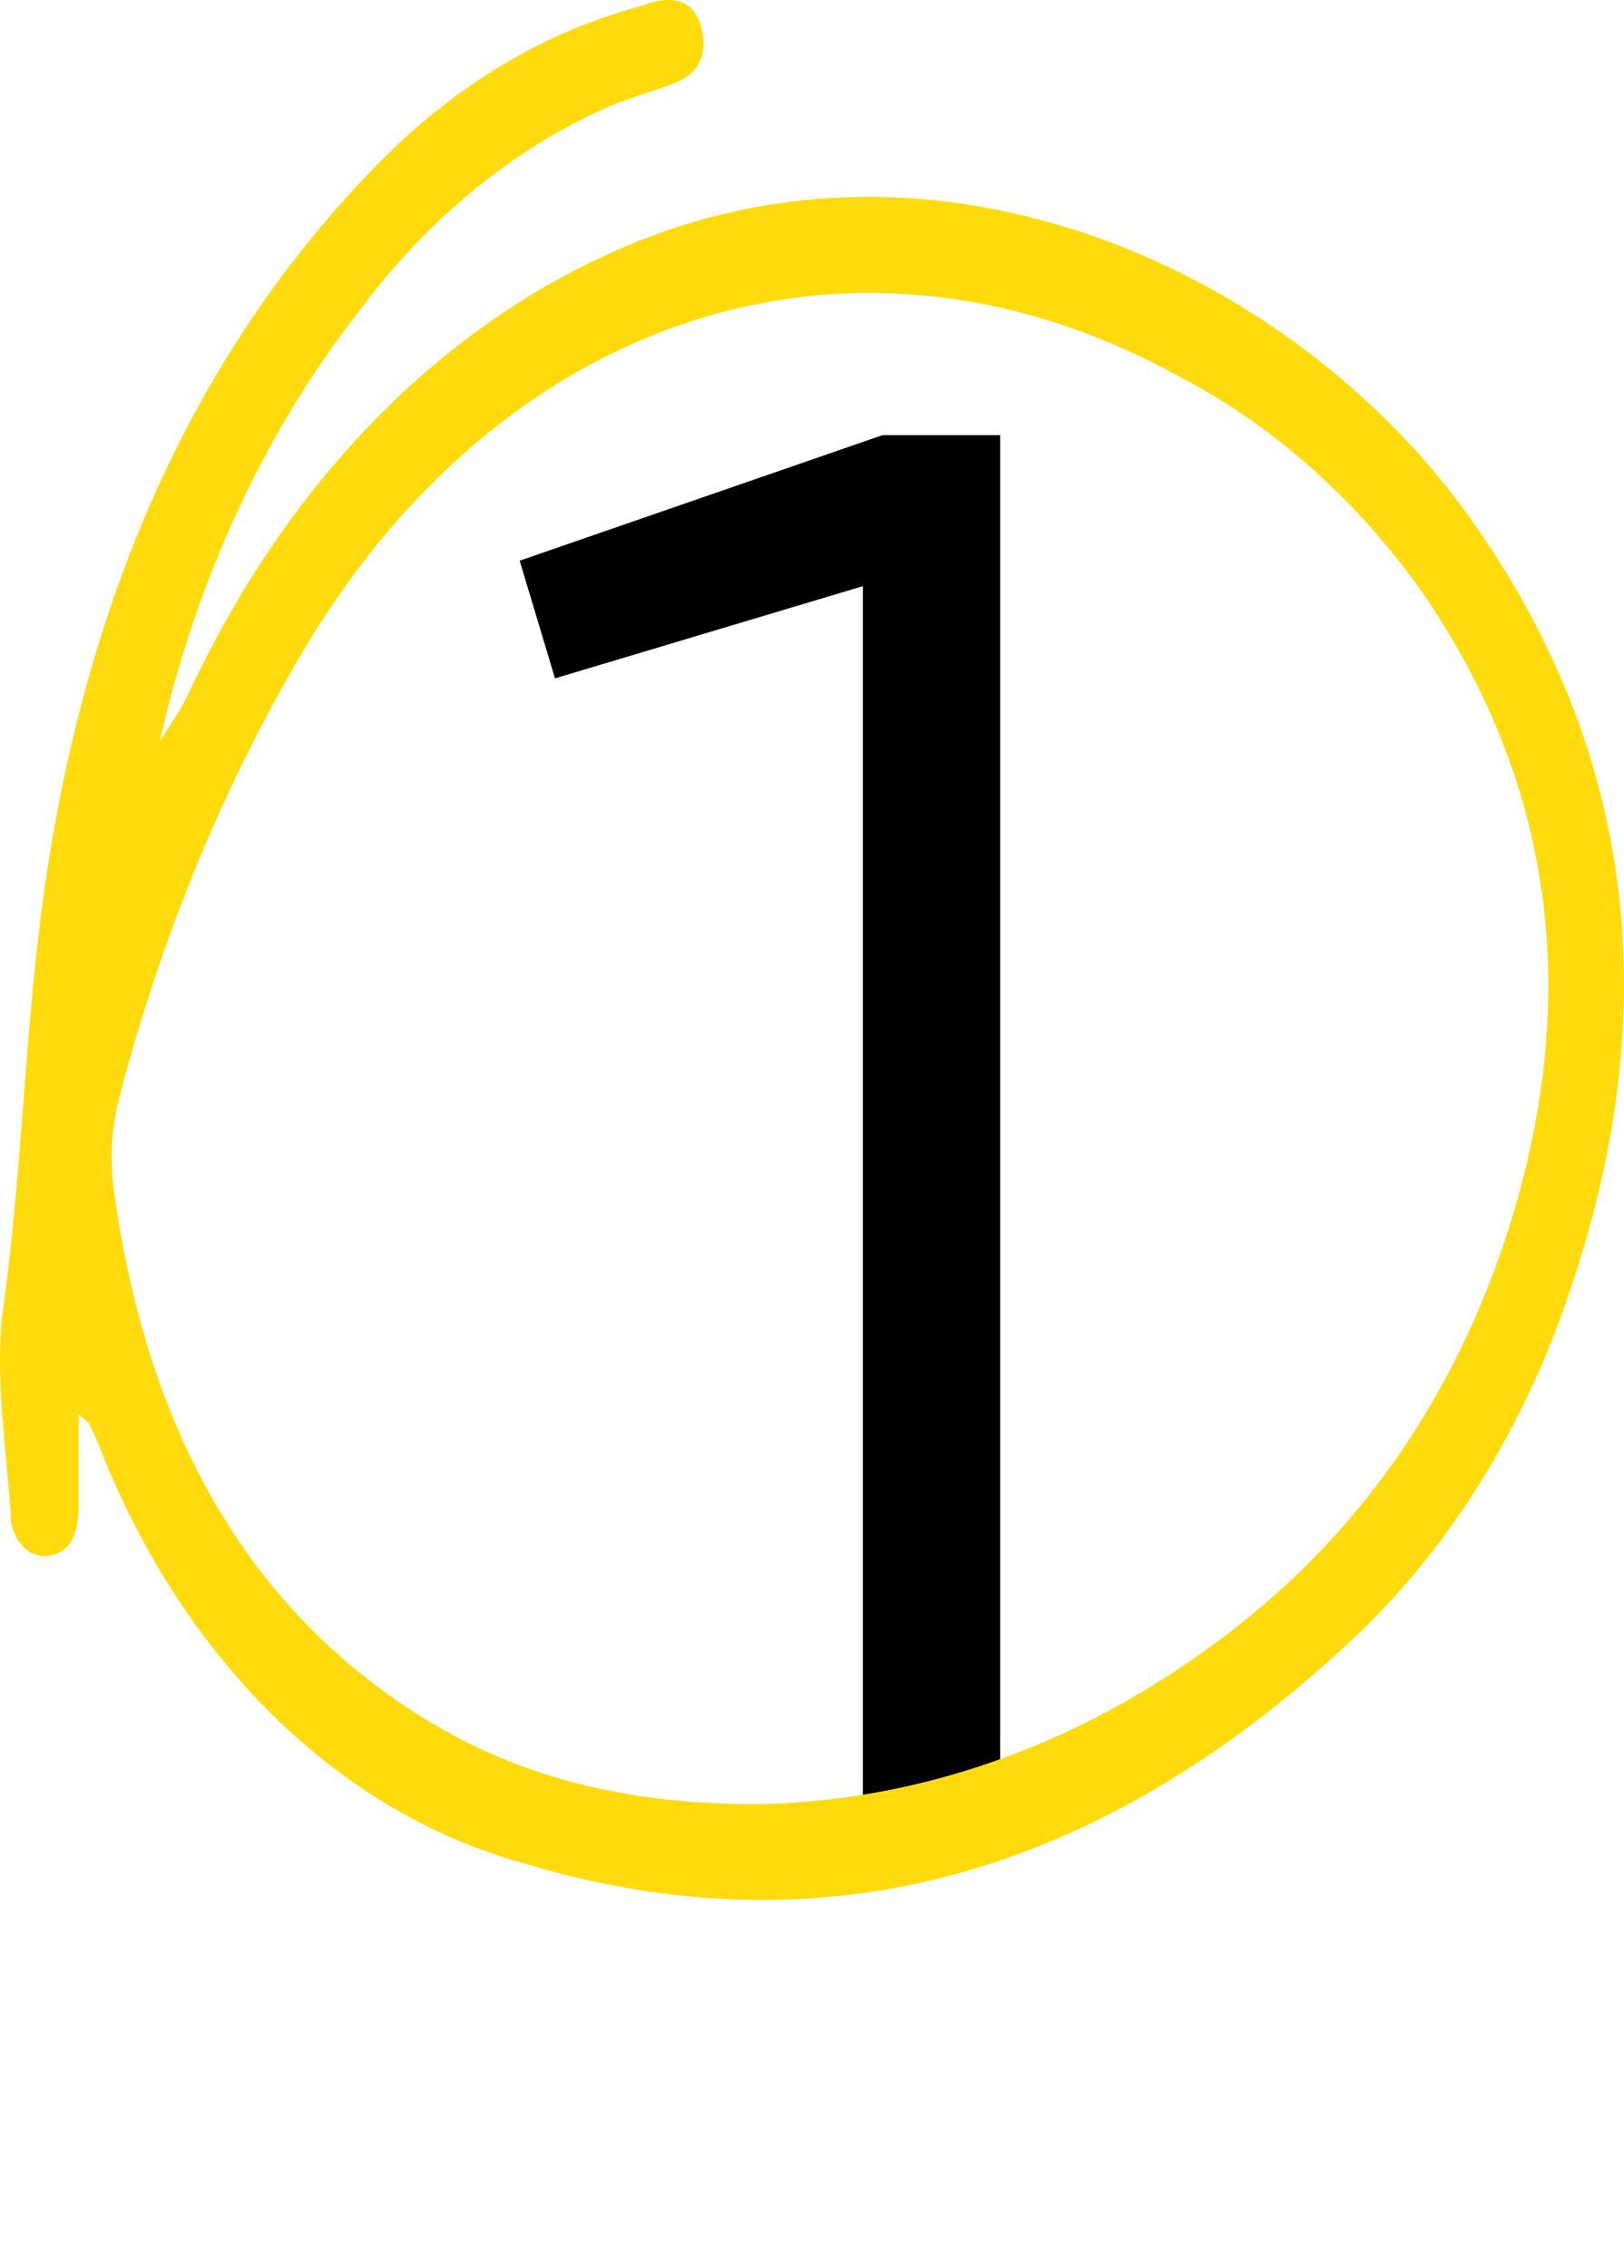
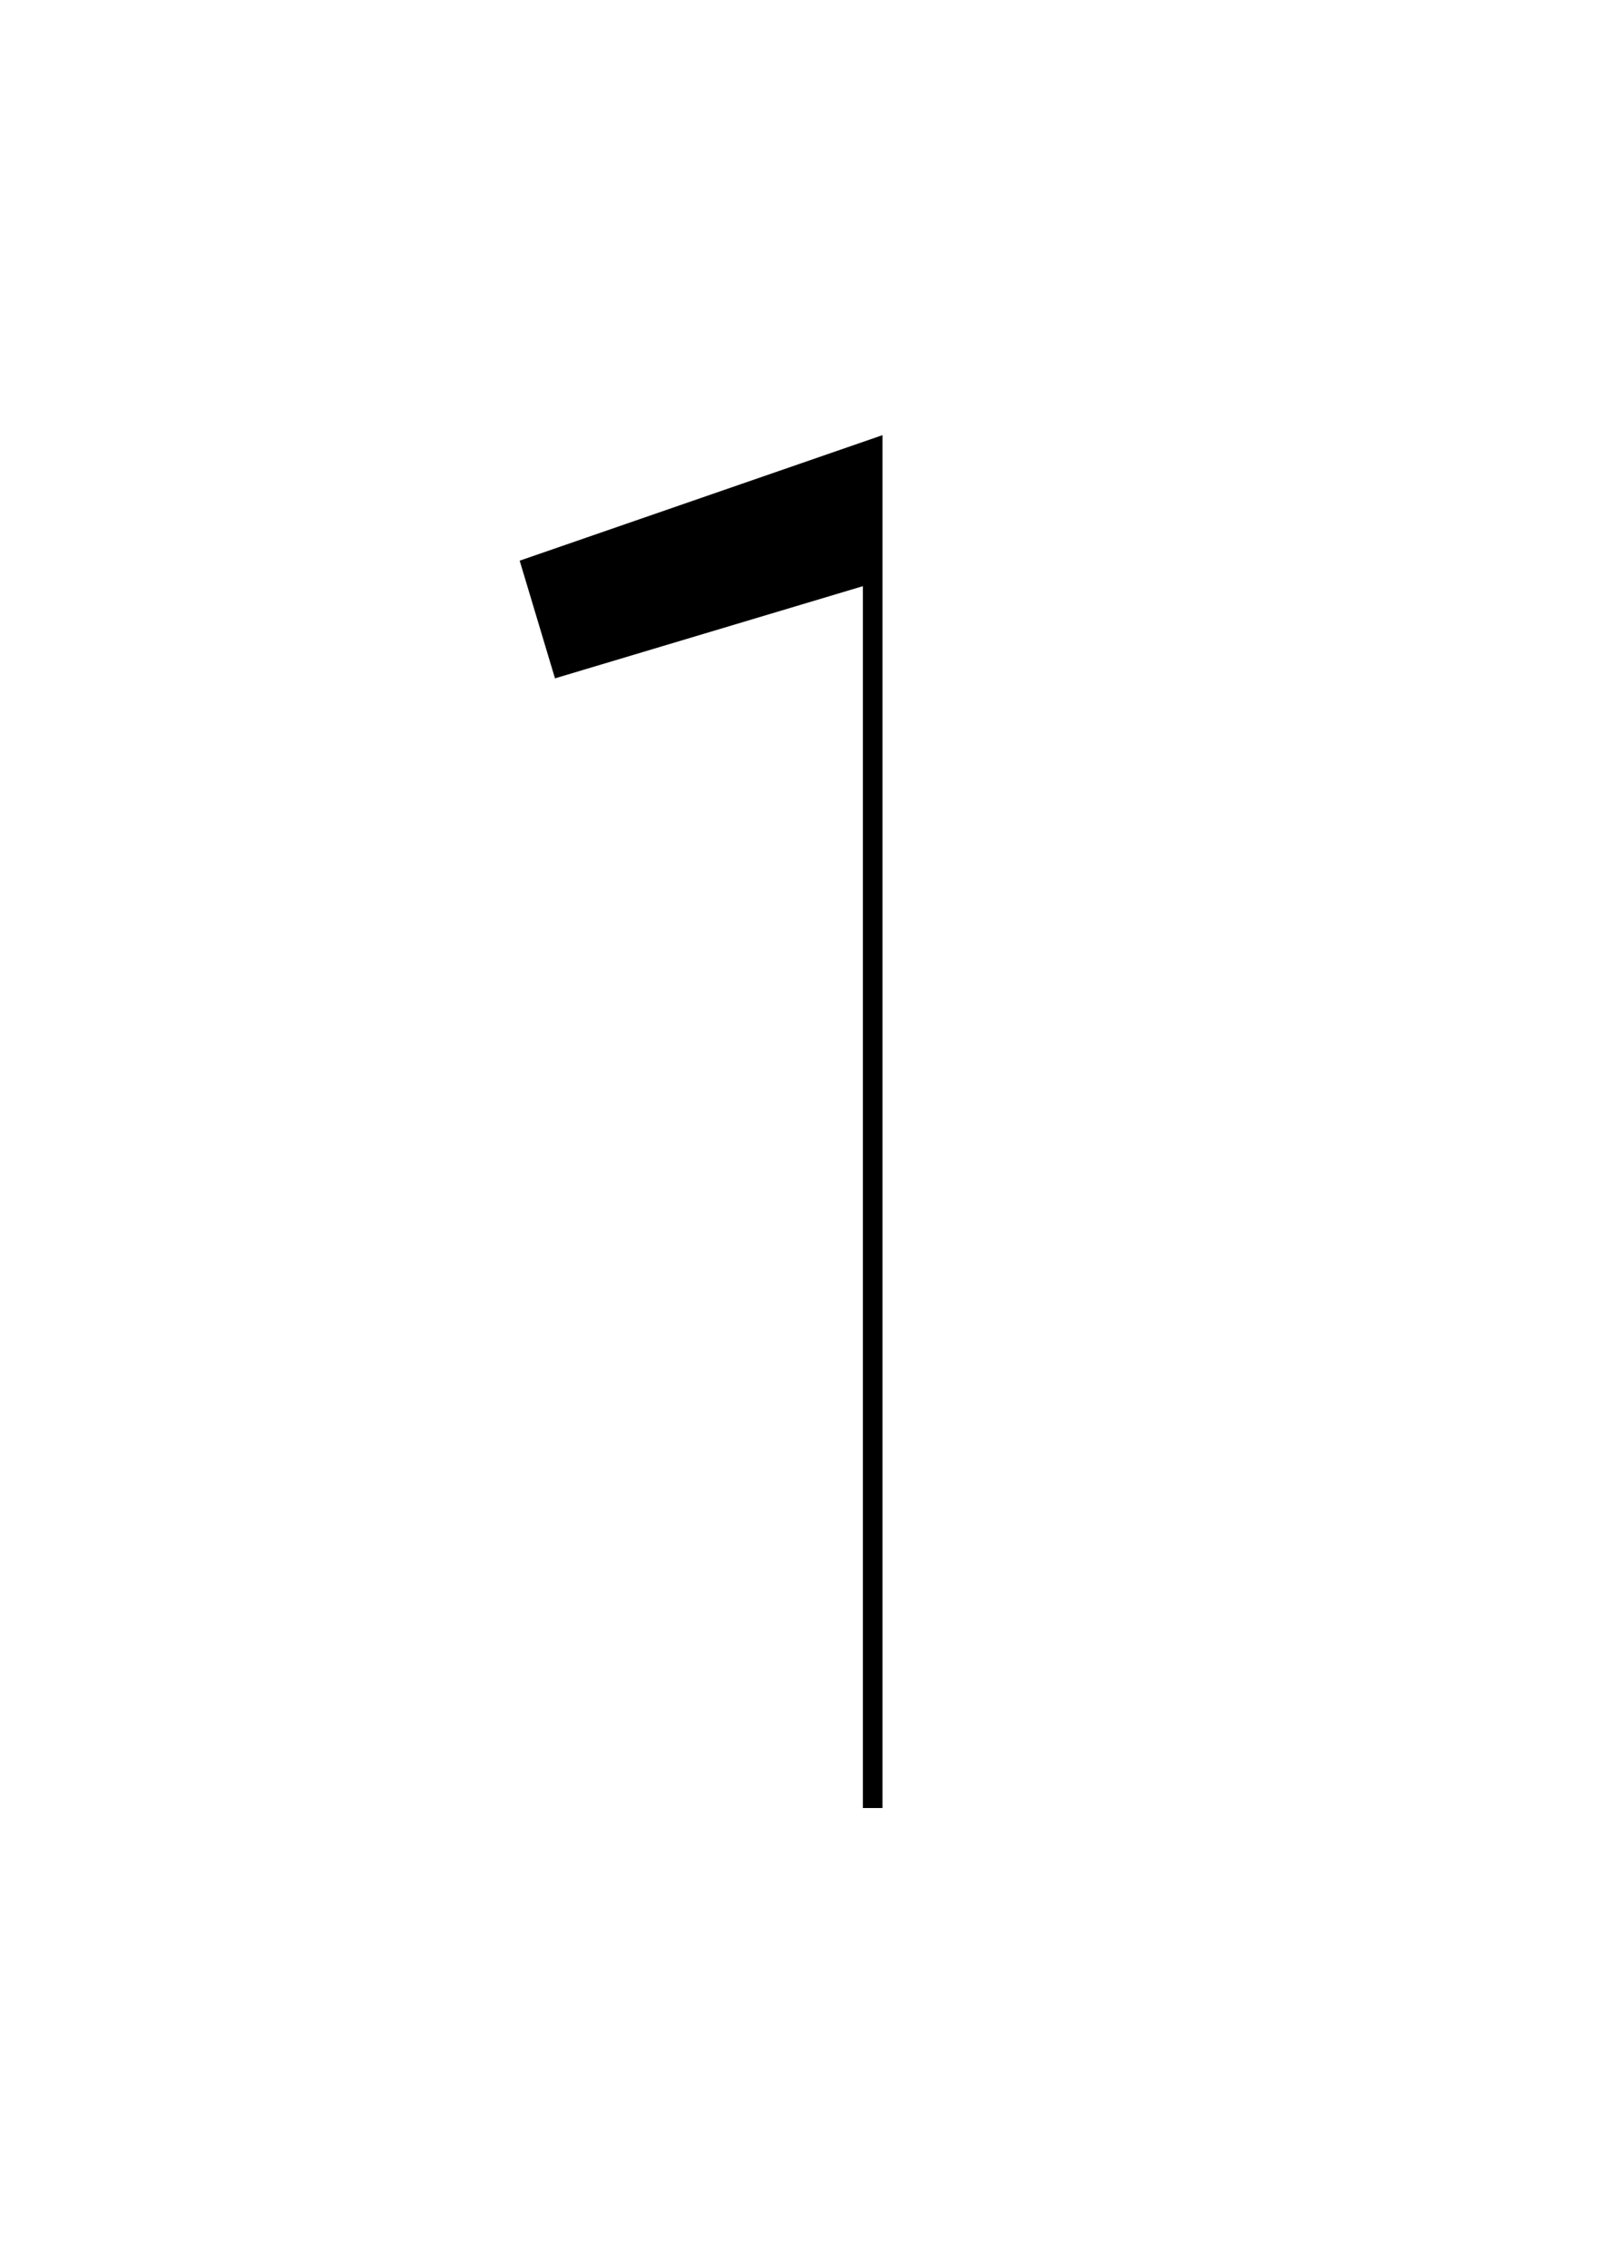
<svg xmlns="http://www.w3.org/2000/svg" width="53" height="74" viewBox="0 0 53 74" fill="none">
-   <path d="M28.8 14.2H32.64V59H28.16V19.128L18.112 22.136L16.96 18.296L28.8 14.2Z" fill="black" />
-   <path d="M2.564 46.156C2.564 47.292 2.564 48.197 2.564 49.102C2.564 50.007 2.326 50.674 1.581 50.766C1.423 50.79 1.263 50.771 1.112 50.71C0.96 50.65 0.821 50.549 0.704 50.414C0.586 50.28 0.493 50.116 0.431 49.932C0.37 49.749 0.34 49.551 0.345 49.353C0.192 47.12 -0.183 44.802 0.107 42.649C0.699 38.409 0.794 34.109 1.333 29.889C2.601 19.982 6.136 11.62 12.428 5.254C14.851 2.802 17.696 1.088 20.739 0.247C21.014 0.175 21.267 0.056 21.563 0.016C22.186 -0.063 22.715 0.135 22.9 0.954C23.116 1.892 22.704 2.44 22.033 2.704C21.362 2.968 20.617 3.16 19.92 3.457C16.766 4.828 13.931 7.151 11.667 10.22C8.623 14.13 6.405 18.926 5.216 24.176C5.433 23.852 5.66 23.515 5.85 23.198C6.04 22.881 6.273 22.366 6.484 21.95C9.599 15.578 14.367 10.733 19.994 8.226C30.64 3.411 42.263 8.913 47.953 16.871C53.179 24.189 54.378 32.471 51.403 41.612C49.944 46.218 47.516 50.245 44.377 53.269C36.177 61.083 27.037 63.85 16.966 60.766C14.008 59.933 11.237 58.279 8.859 55.926C6.481 53.573 4.557 50.582 3.23 47.173C3.129 46.922 3.013 46.684 2.897 46.44C2.881 46.407 2.823 46.381 2.564 46.156ZM24.543 58.877C29.829 58.822 35.01 57.032 39.569 53.685C43.875 50.548 47.193 46.235 49.132 40.417C51.705 32.564 50.717 25.398 46.21 19.037C44.062 16.114 41.429 13.813 38.496 12.294C28.167 6.574 16.766 10.015 10.109 20.88C7.393 25.393 5.293 30.436 3.895 35.807C3.65 36.736 3.582 37.724 3.695 38.693C4.72 46.401 7.89 52.246 13.506 55.865C16.871 58.044 20.501 58.85 24.543 58.877Z" fill="#FFDB0D" />
+   <path d="M28.8 14.2V59H28.16V19.128L18.112 22.136L16.96 18.296L28.8 14.2Z" fill="black" />
</svg>